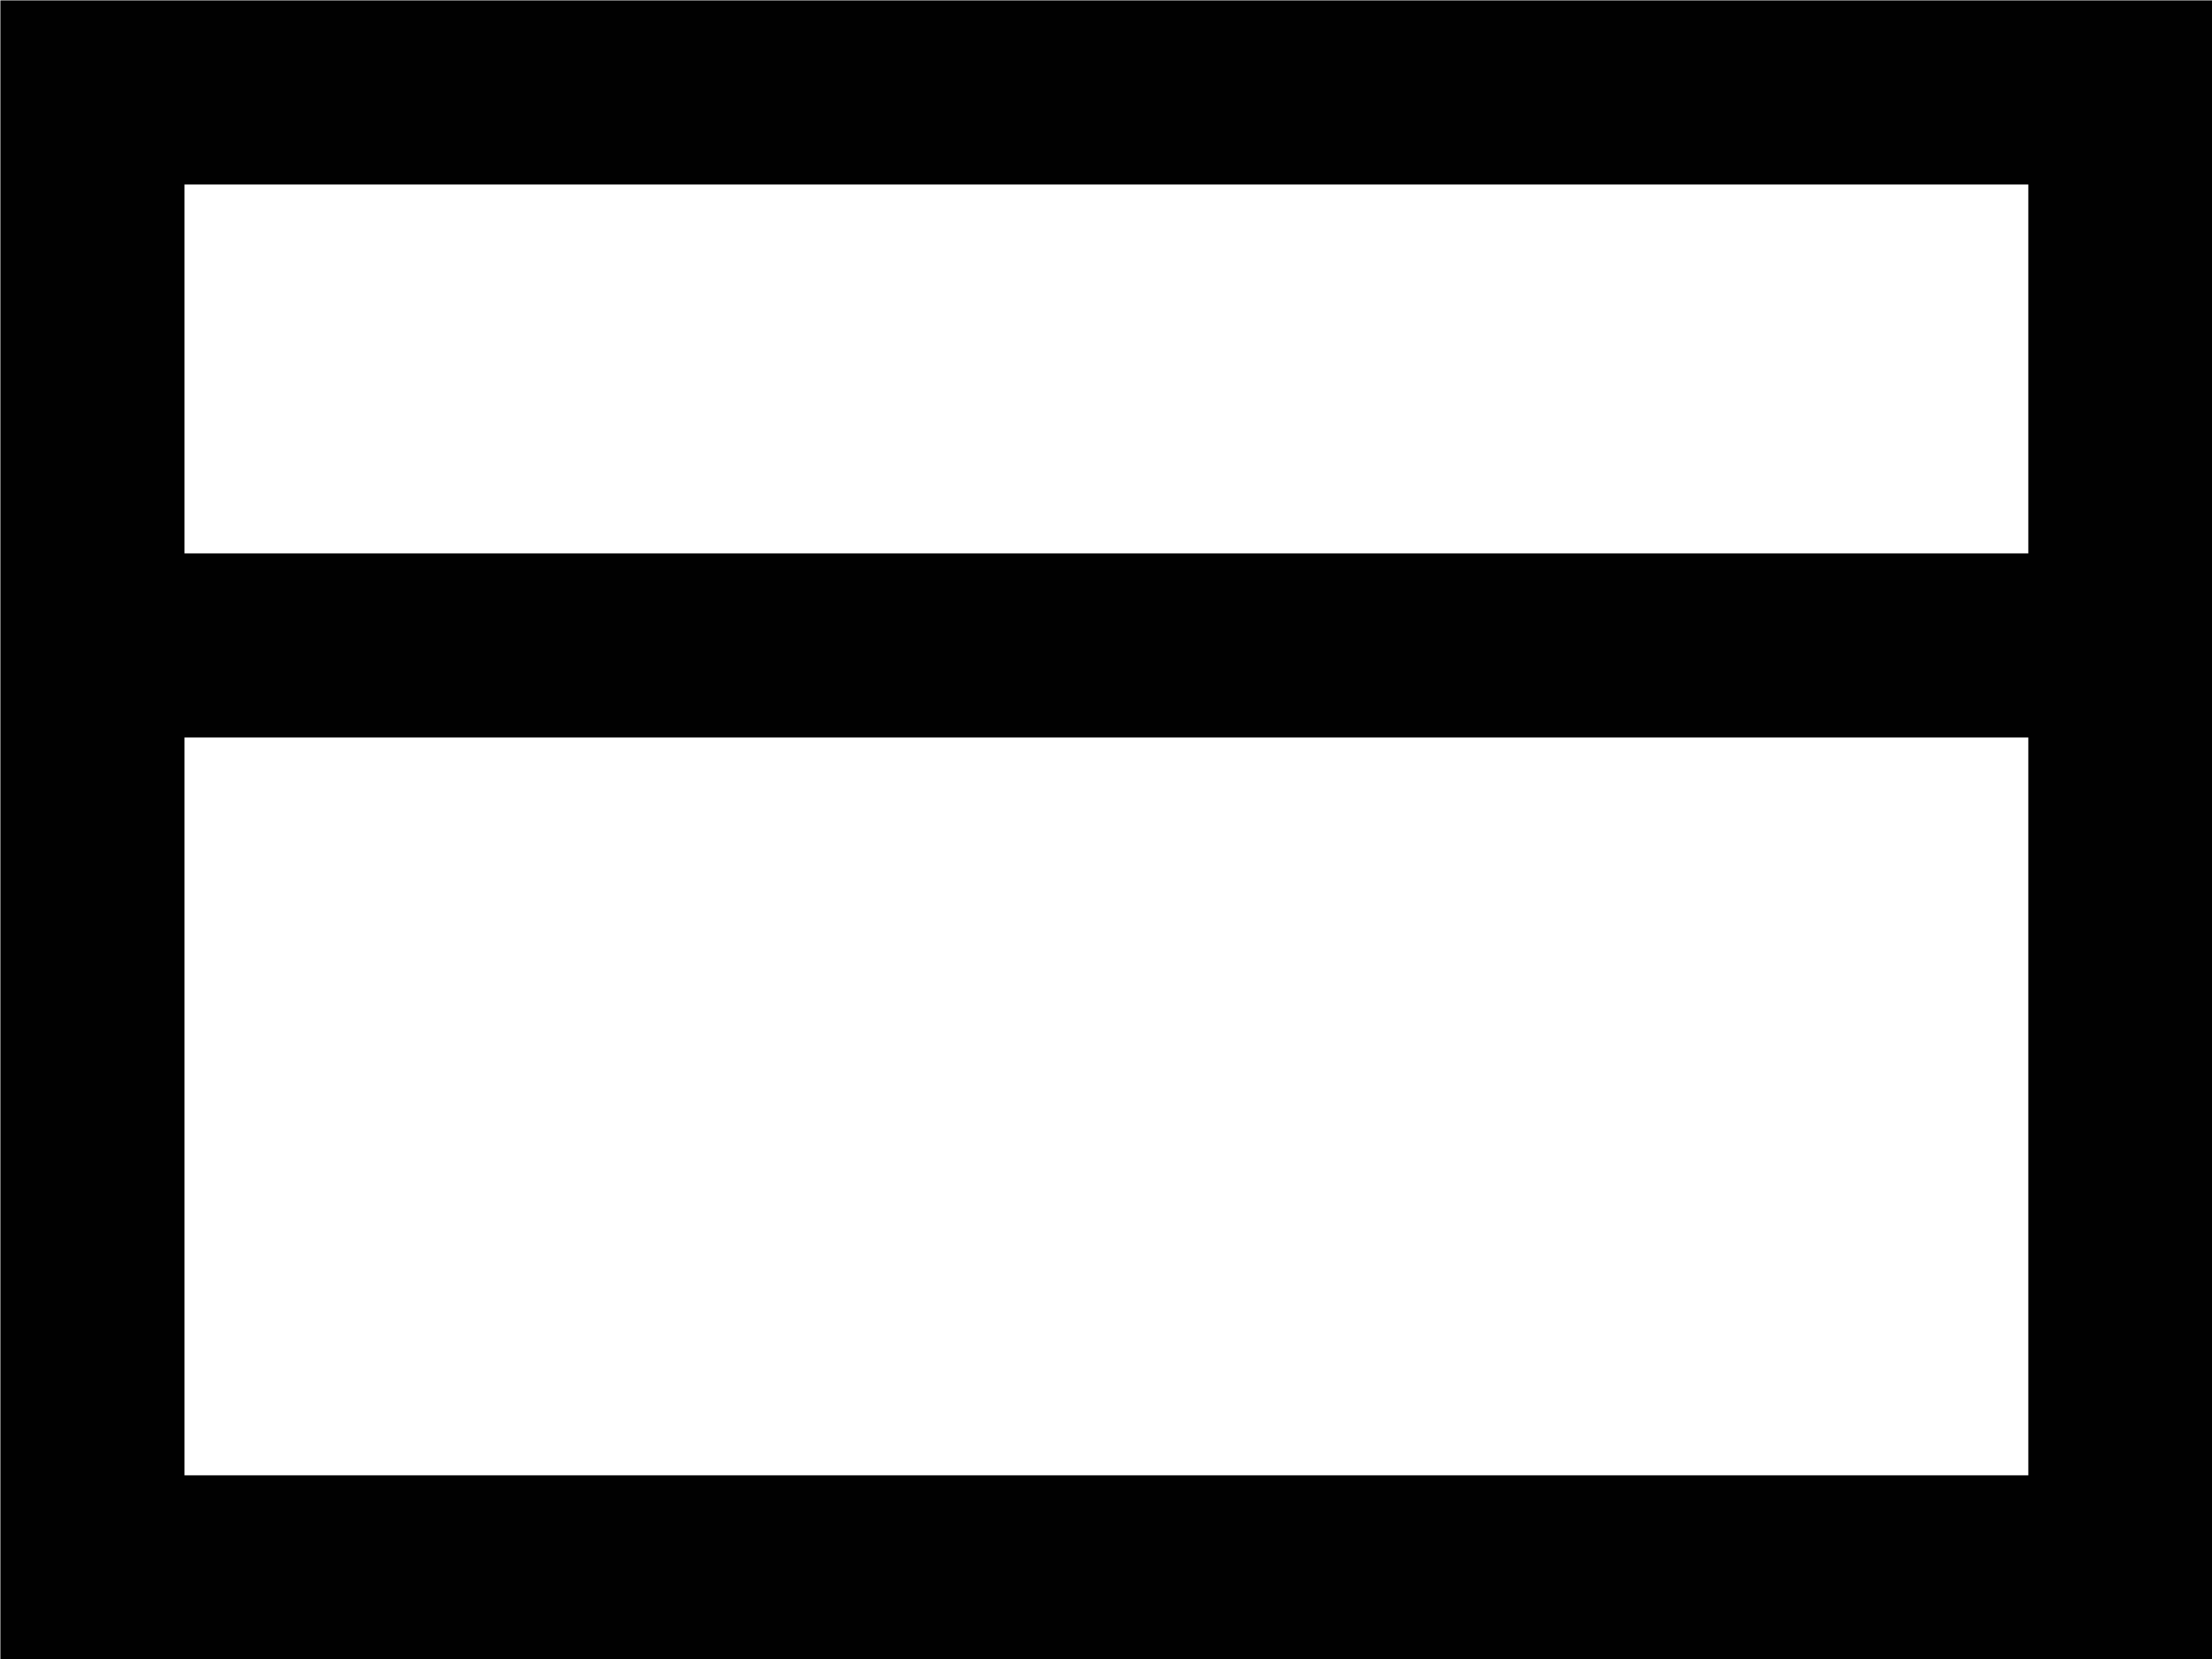
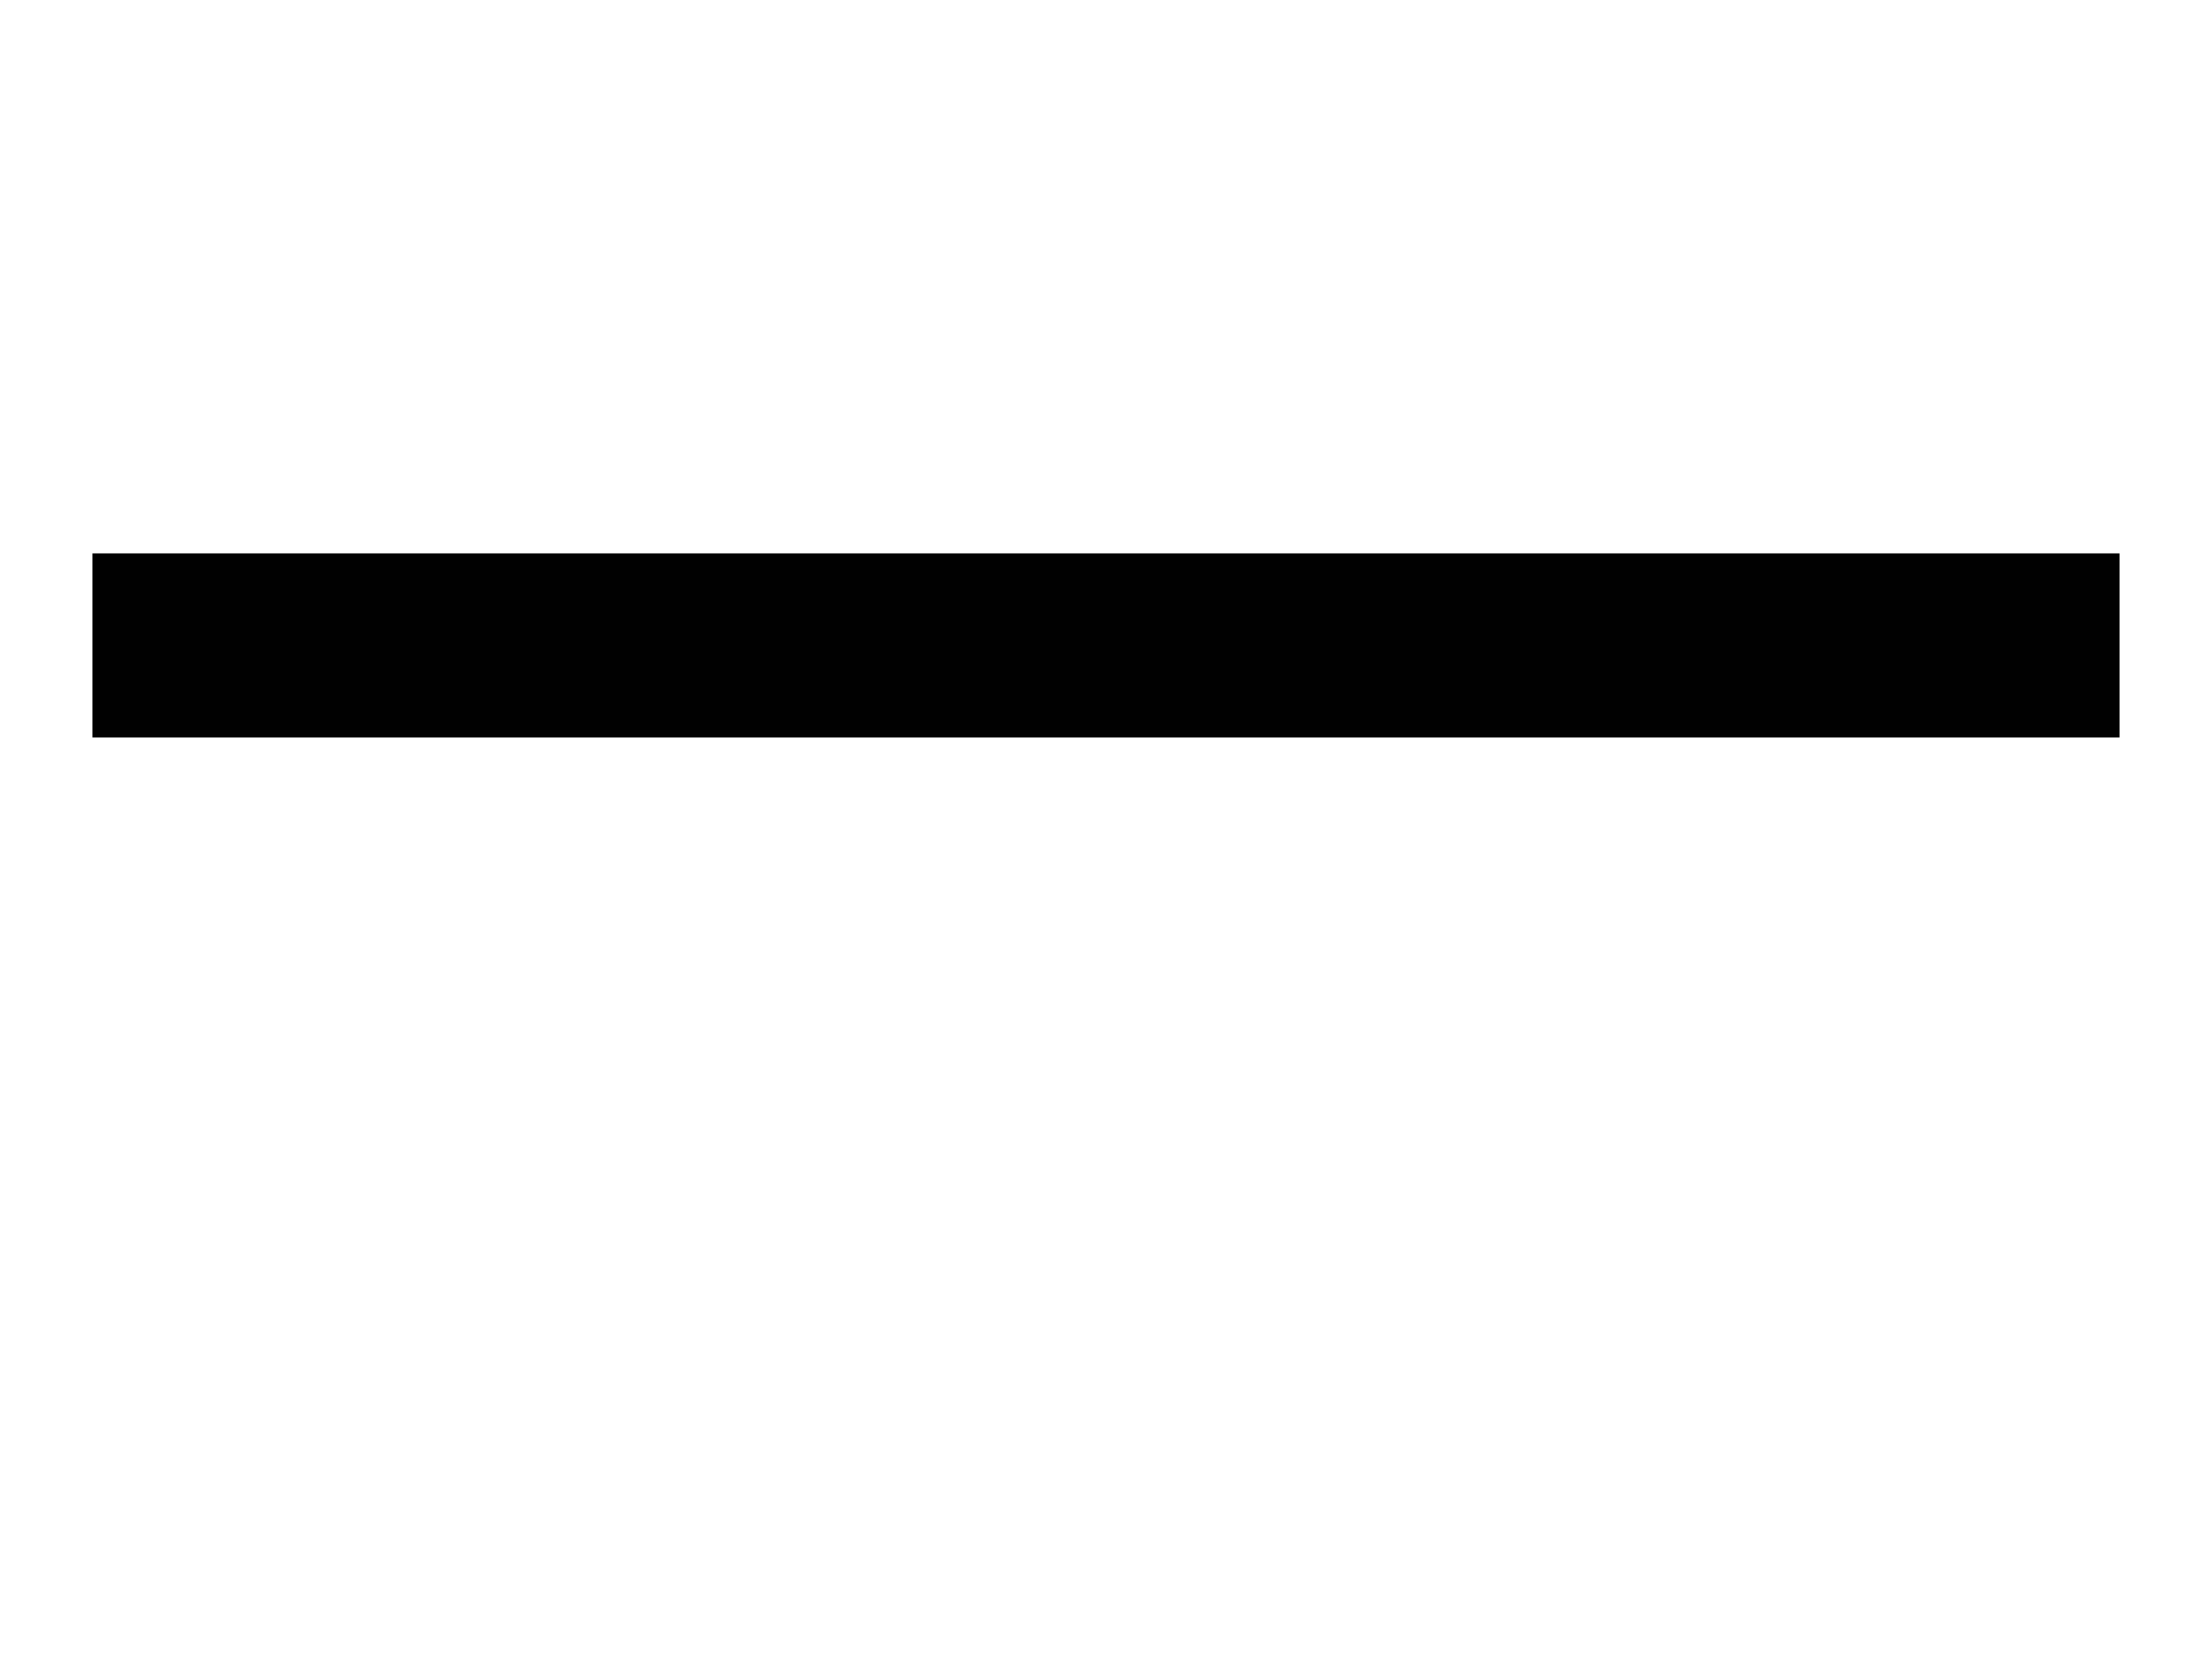
<svg xmlns="http://www.w3.org/2000/svg" viewBox="0 0 28 21">
  <defs>
    <style>.cls-1{fill:none;stroke:#010101;stroke-miterlimit:4.67;stroke-width:2.33px;}</style>
  </defs>
  <g id="Laag_2" data-name="Laag 2">
    <g id="Laag_1-2" data-name="Laag 1">
-       <rect class="cls-1" x="1.17" y="1.17" width="25.67" height="18.67" />
      <line class="cls-1" x1="1.17" y1="8.17" x2="26.83" y2="8.17" />
    </g>
  </g>
</svg>